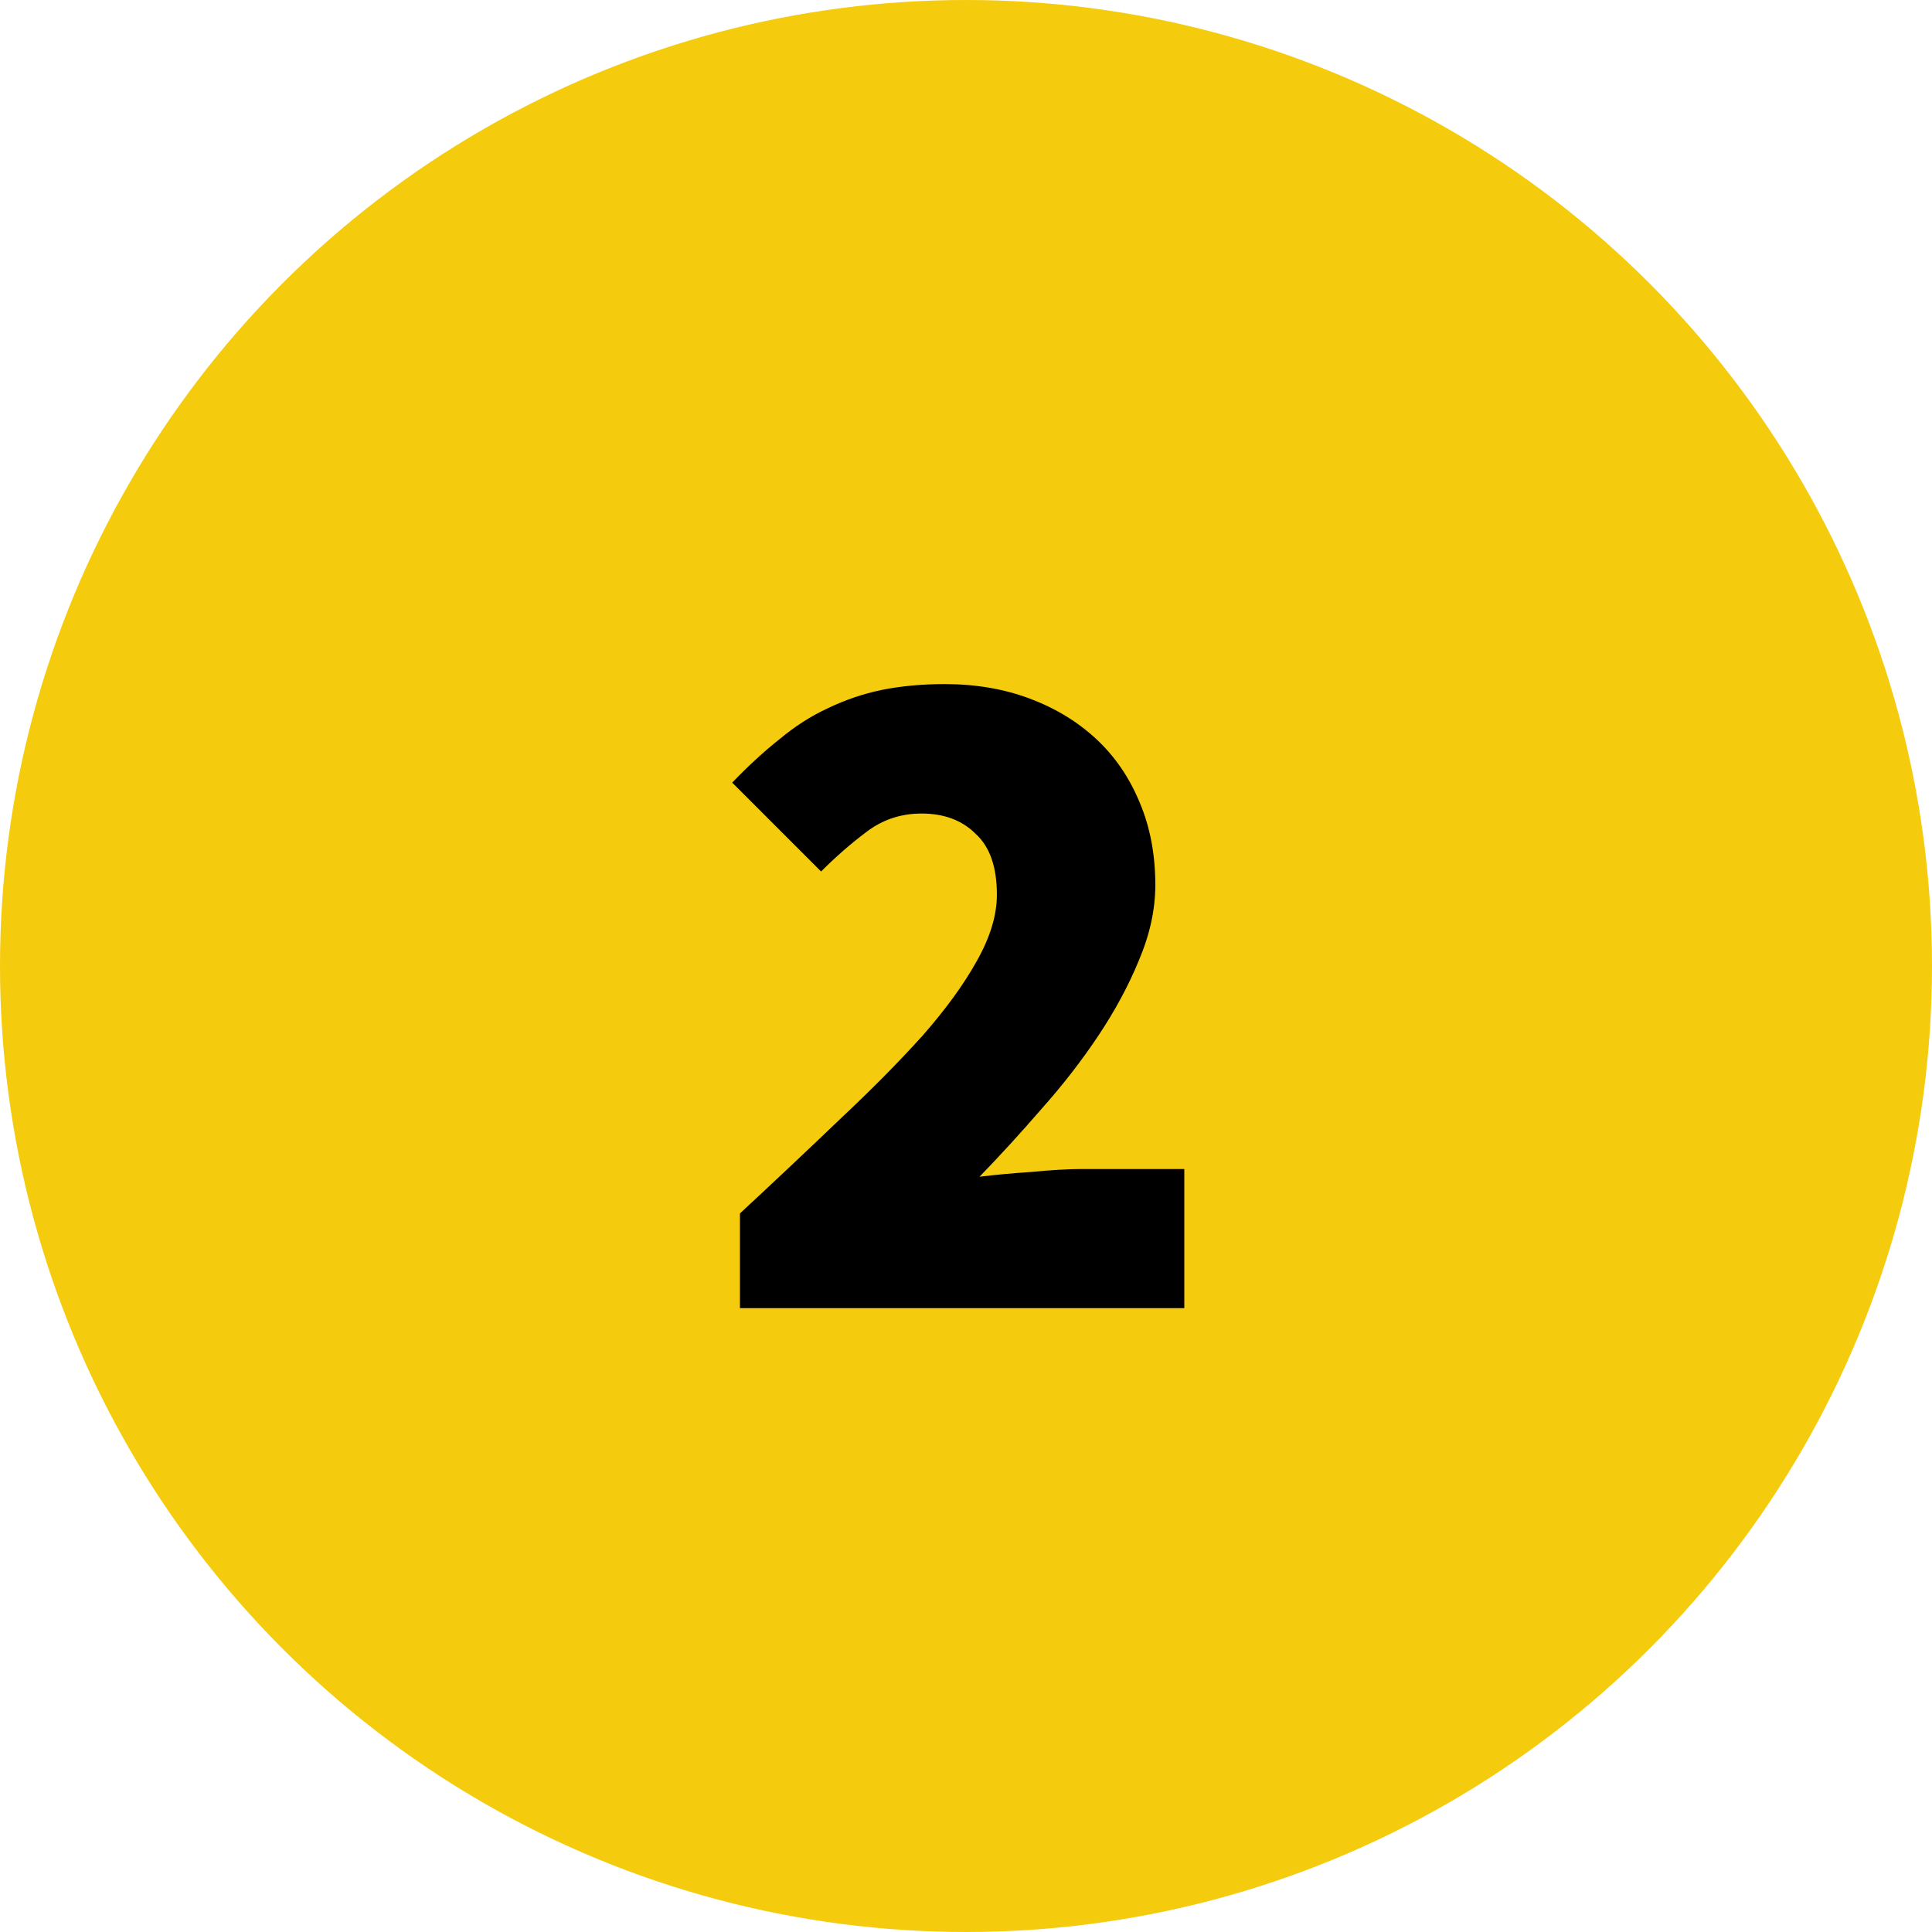
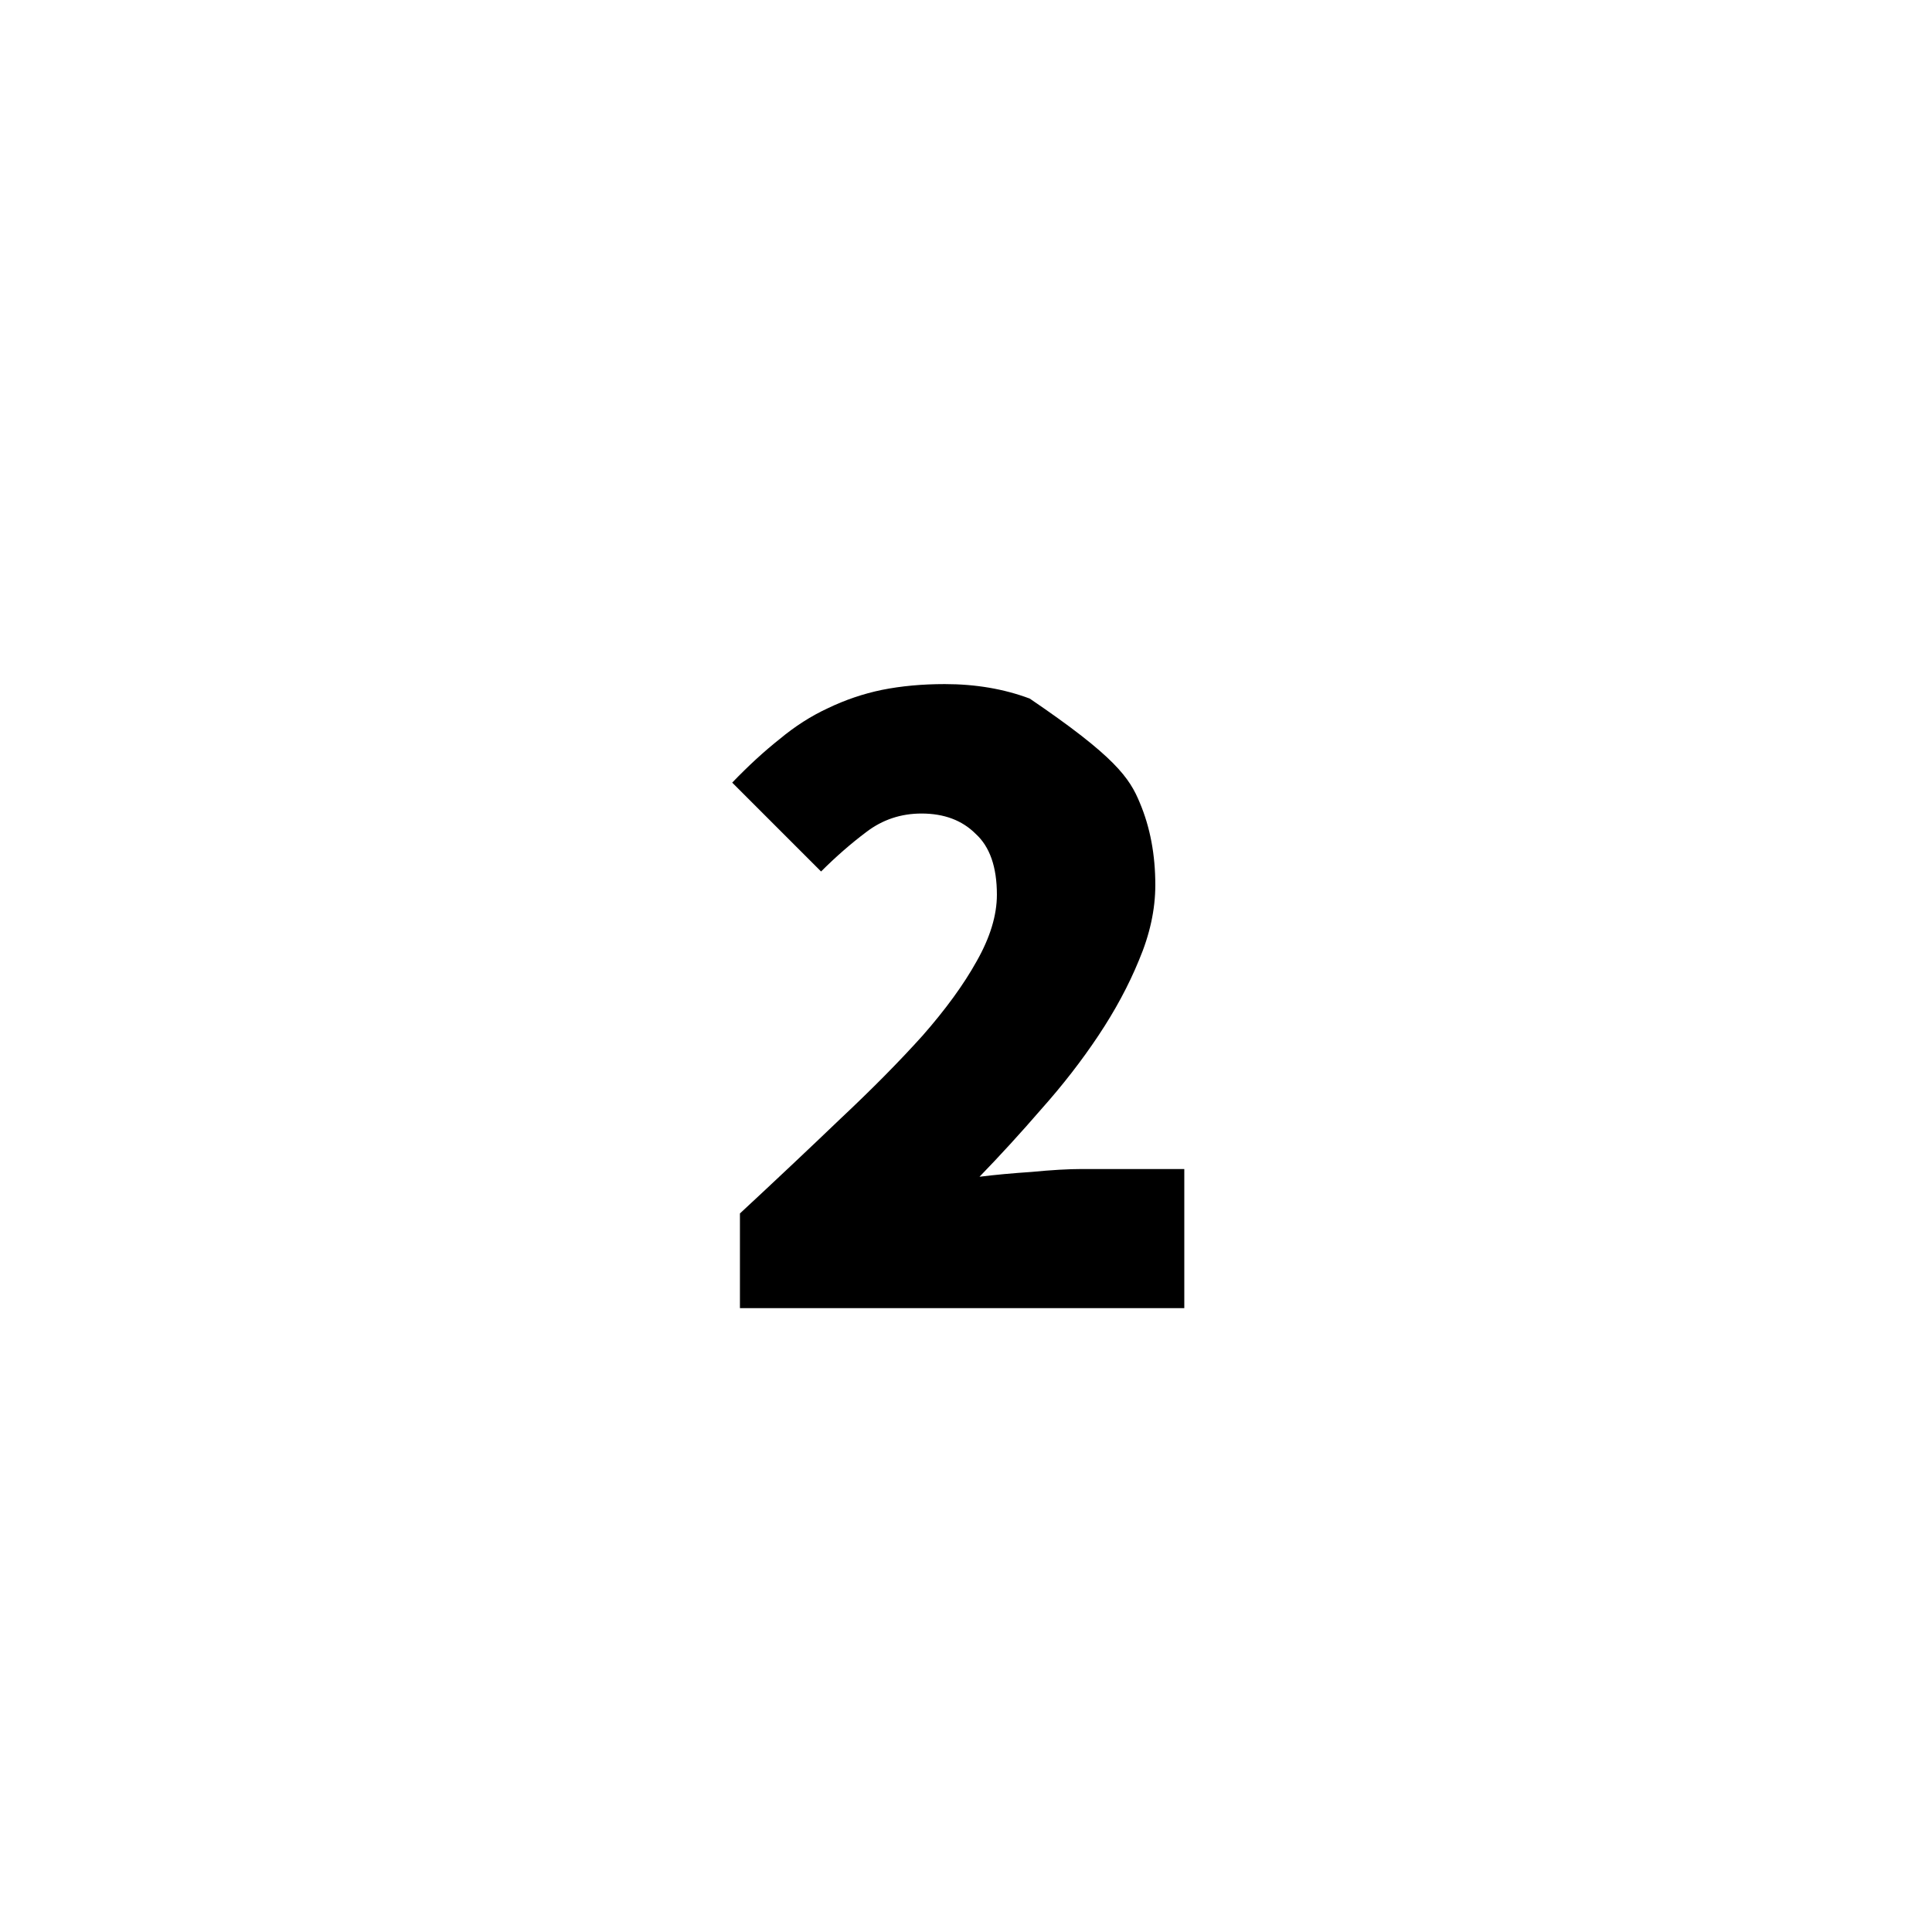
<svg xmlns="http://www.w3.org/2000/svg" width="100%" height="100%" viewBox="0 0 96 96" version="1.1" xml:space="preserve" style="fill-rule:evenodd;clip-rule:evenodd;stroke-linejoin:round;stroke-miterlimit:2;">
-   <circle cx="48" cy="48" r="48" style="fill:rgb(245,203,13);" />
-   <path d="M36.767,65L36.767,60.296C38.559,58.632 40.223,57.064 41.759,55.592C43.327,54.12 44.687,52.744 45.839,51.464C46.991,50.152 47.887,48.92 48.527,47.768C49.199,46.584 49.535,45.48 49.535,44.456C49.535,43.08 49.183,42.072 48.479,41.432C47.807,40.76 46.911,40.424 45.791,40.424C44.767,40.424 43.855,40.728 43.055,41.336C42.287,41.912 41.535,42.568 40.799,43.304L36.383,38.888C37.183,38.056 37.967,37.336 38.735,36.728C39.503,36.088 40.303,35.576 41.135,35.192C41.999,34.776 42.895,34.472 43.823,34.28C44.783,34.088 45.823,33.992 46.943,33.992C48.479,33.992 49.887,34.232 51.167,34.712C52.447,35.192 53.551,35.864 54.479,36.728C55.407,37.592 56.127,38.648 56.639,39.896C57.151,41.112 57.407,42.472 57.407,43.976C57.407,45.192 57.135,46.44 56.591,47.72C56.079,48.968 55.407,50.216 54.575,51.464C53.743,52.712 52.799,53.928 51.743,55.112C50.719,56.296 49.695,57.416 48.671,58.472C49.439,58.376 50.303,58.296 51.263,58.232C52.255,58.136 53.087,58.088 53.759,58.088L58.847,58.088L58.847,65L36.767,65Z" style="fill-rule:nonzero;" />
+   <path d="M36.767,65L36.767,60.296C38.559,58.632 40.223,57.064 41.759,55.592C43.327,54.12 44.687,52.744 45.839,51.464C46.991,50.152 47.887,48.92 48.527,47.768C49.199,46.584 49.535,45.48 49.535,44.456C49.535,43.08 49.183,42.072 48.479,41.432C47.807,40.76 46.911,40.424 45.791,40.424C44.767,40.424 43.855,40.728 43.055,41.336C42.287,41.912 41.535,42.568 40.799,43.304L36.383,38.888C37.183,38.056 37.967,37.336 38.735,36.728C39.503,36.088 40.303,35.576 41.135,35.192C41.999,34.776 42.895,34.472 43.823,34.28C44.783,34.088 45.823,33.992 46.943,33.992C48.479,33.992 49.887,34.232 51.167,34.712C55.407,37.592 56.127,38.648 56.639,39.896C57.151,41.112 57.407,42.472 57.407,43.976C57.407,45.192 57.135,46.44 56.591,47.72C56.079,48.968 55.407,50.216 54.575,51.464C53.743,52.712 52.799,53.928 51.743,55.112C50.719,56.296 49.695,57.416 48.671,58.472C49.439,58.376 50.303,58.296 51.263,58.232C52.255,58.136 53.087,58.088 53.759,58.088L58.847,58.088L58.847,65L36.767,65Z" style="fill-rule:nonzero;" />
</svg>